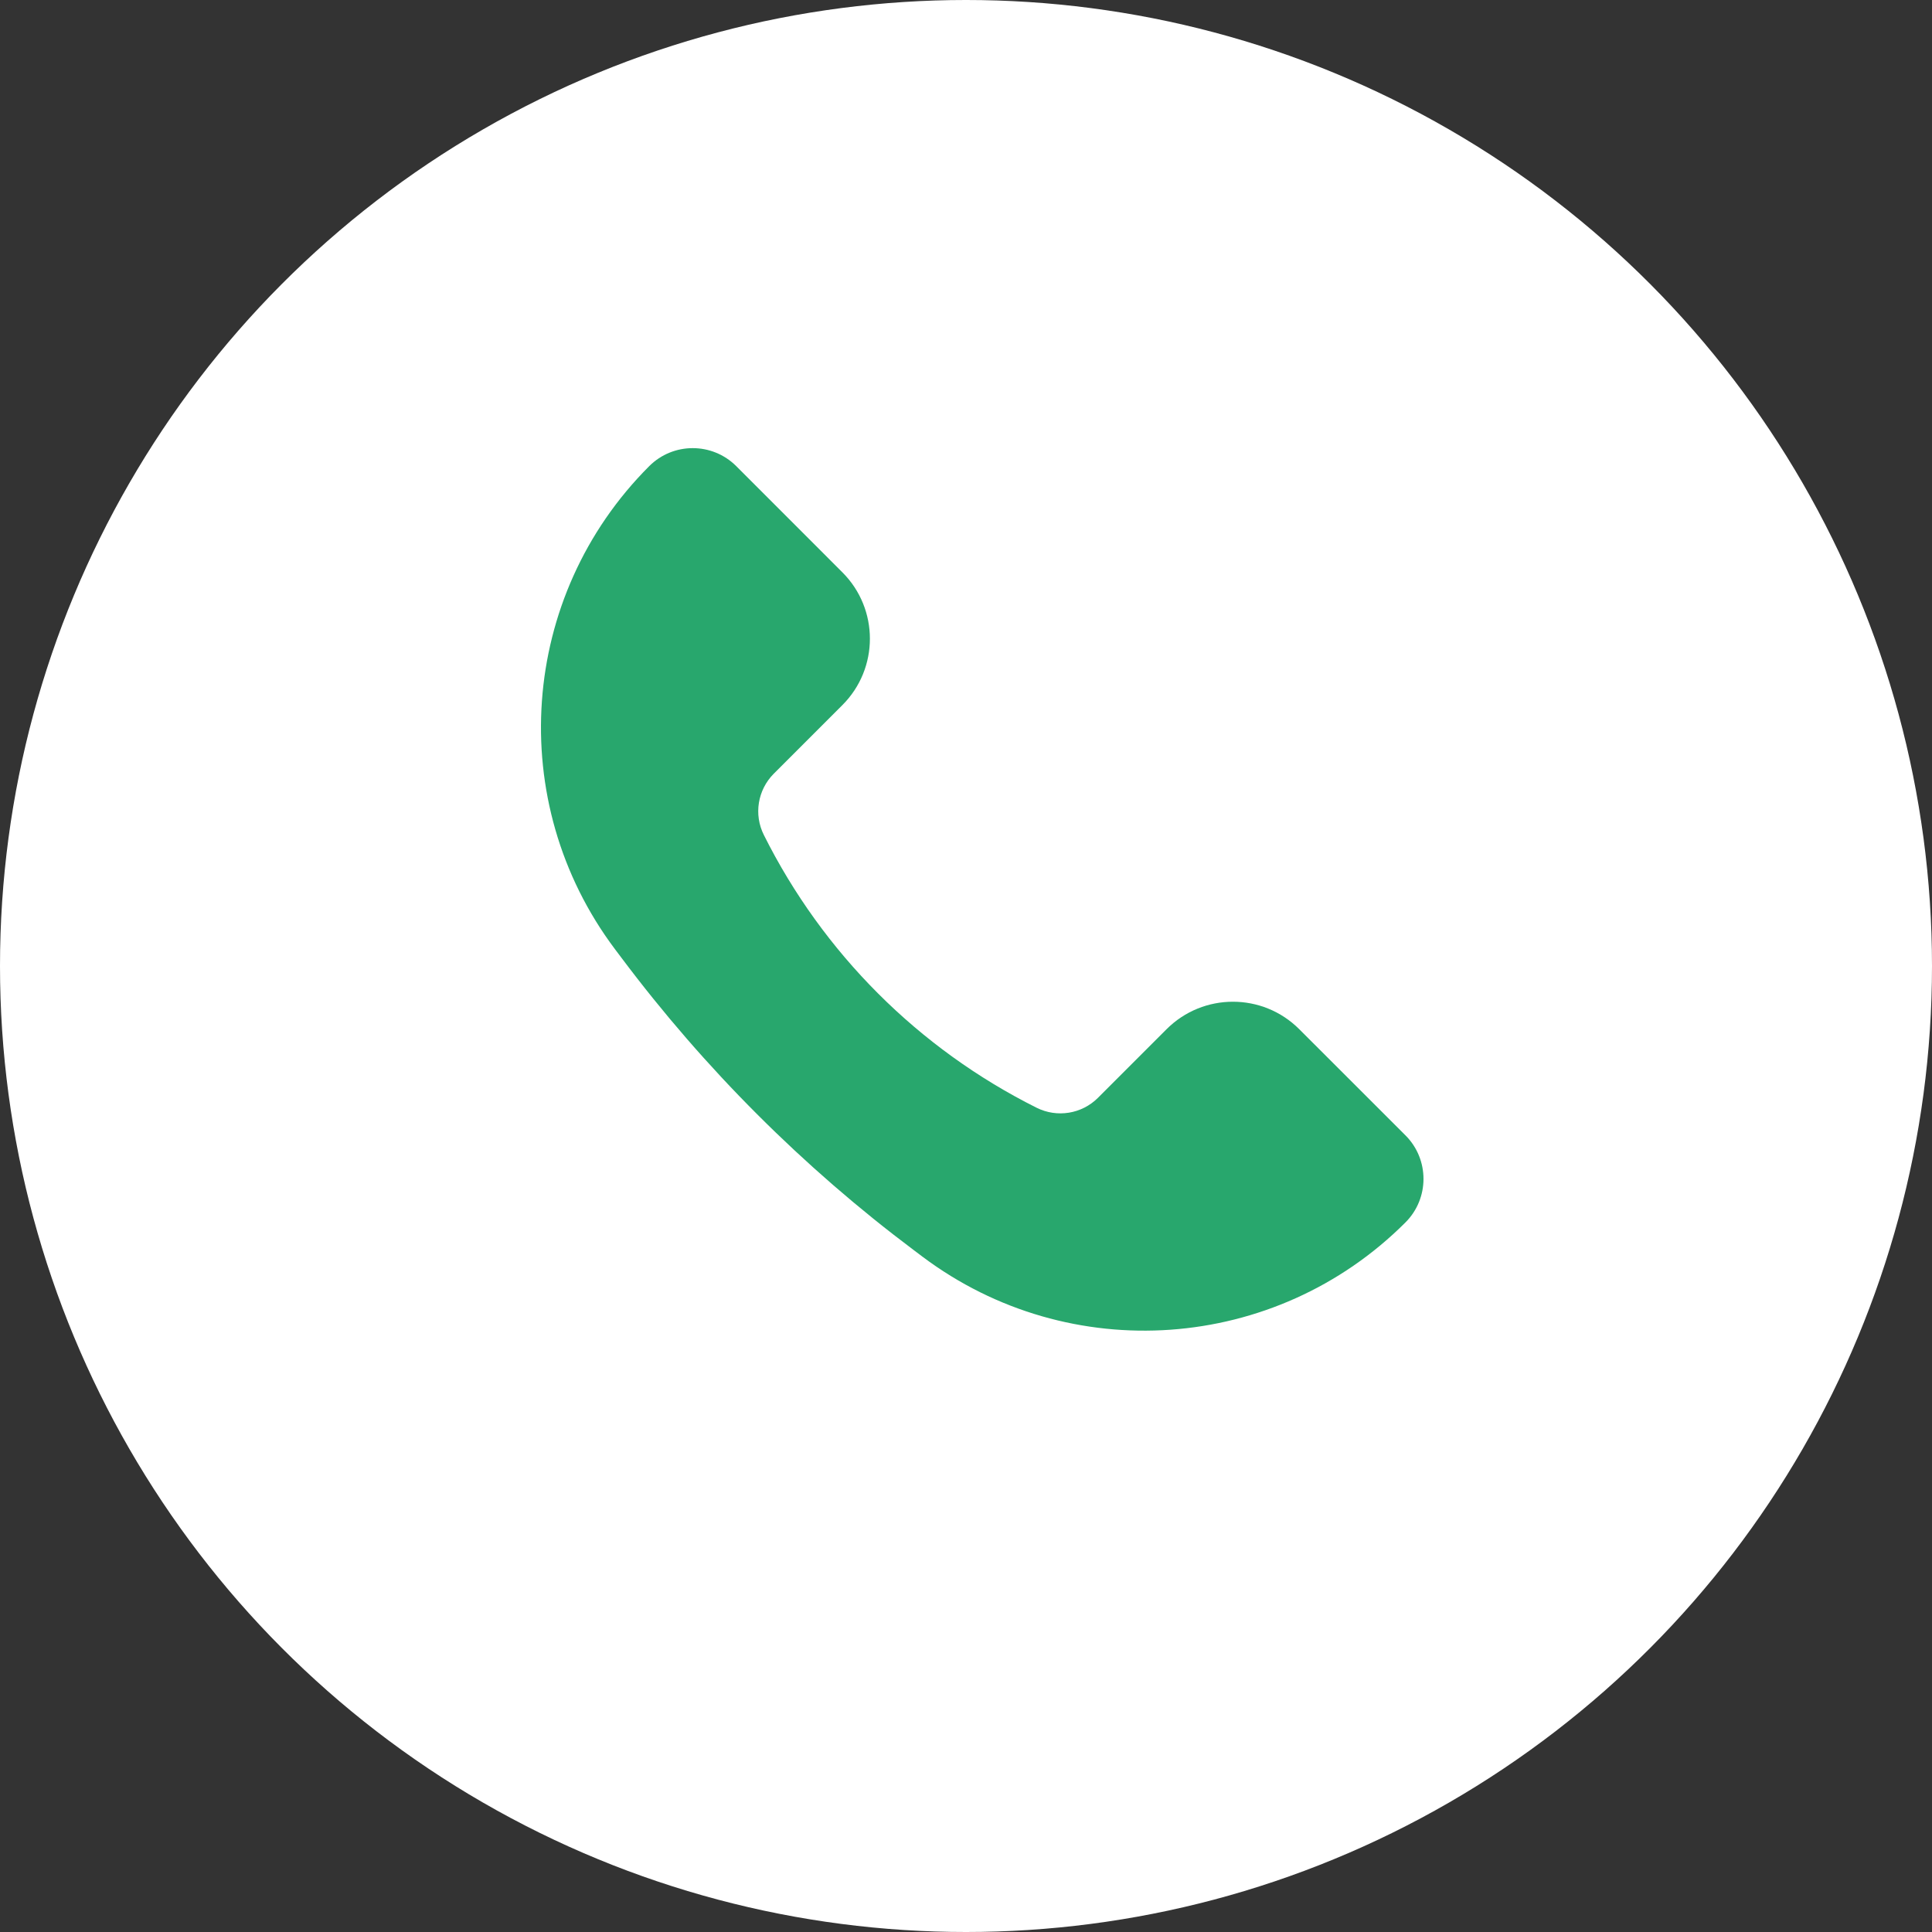
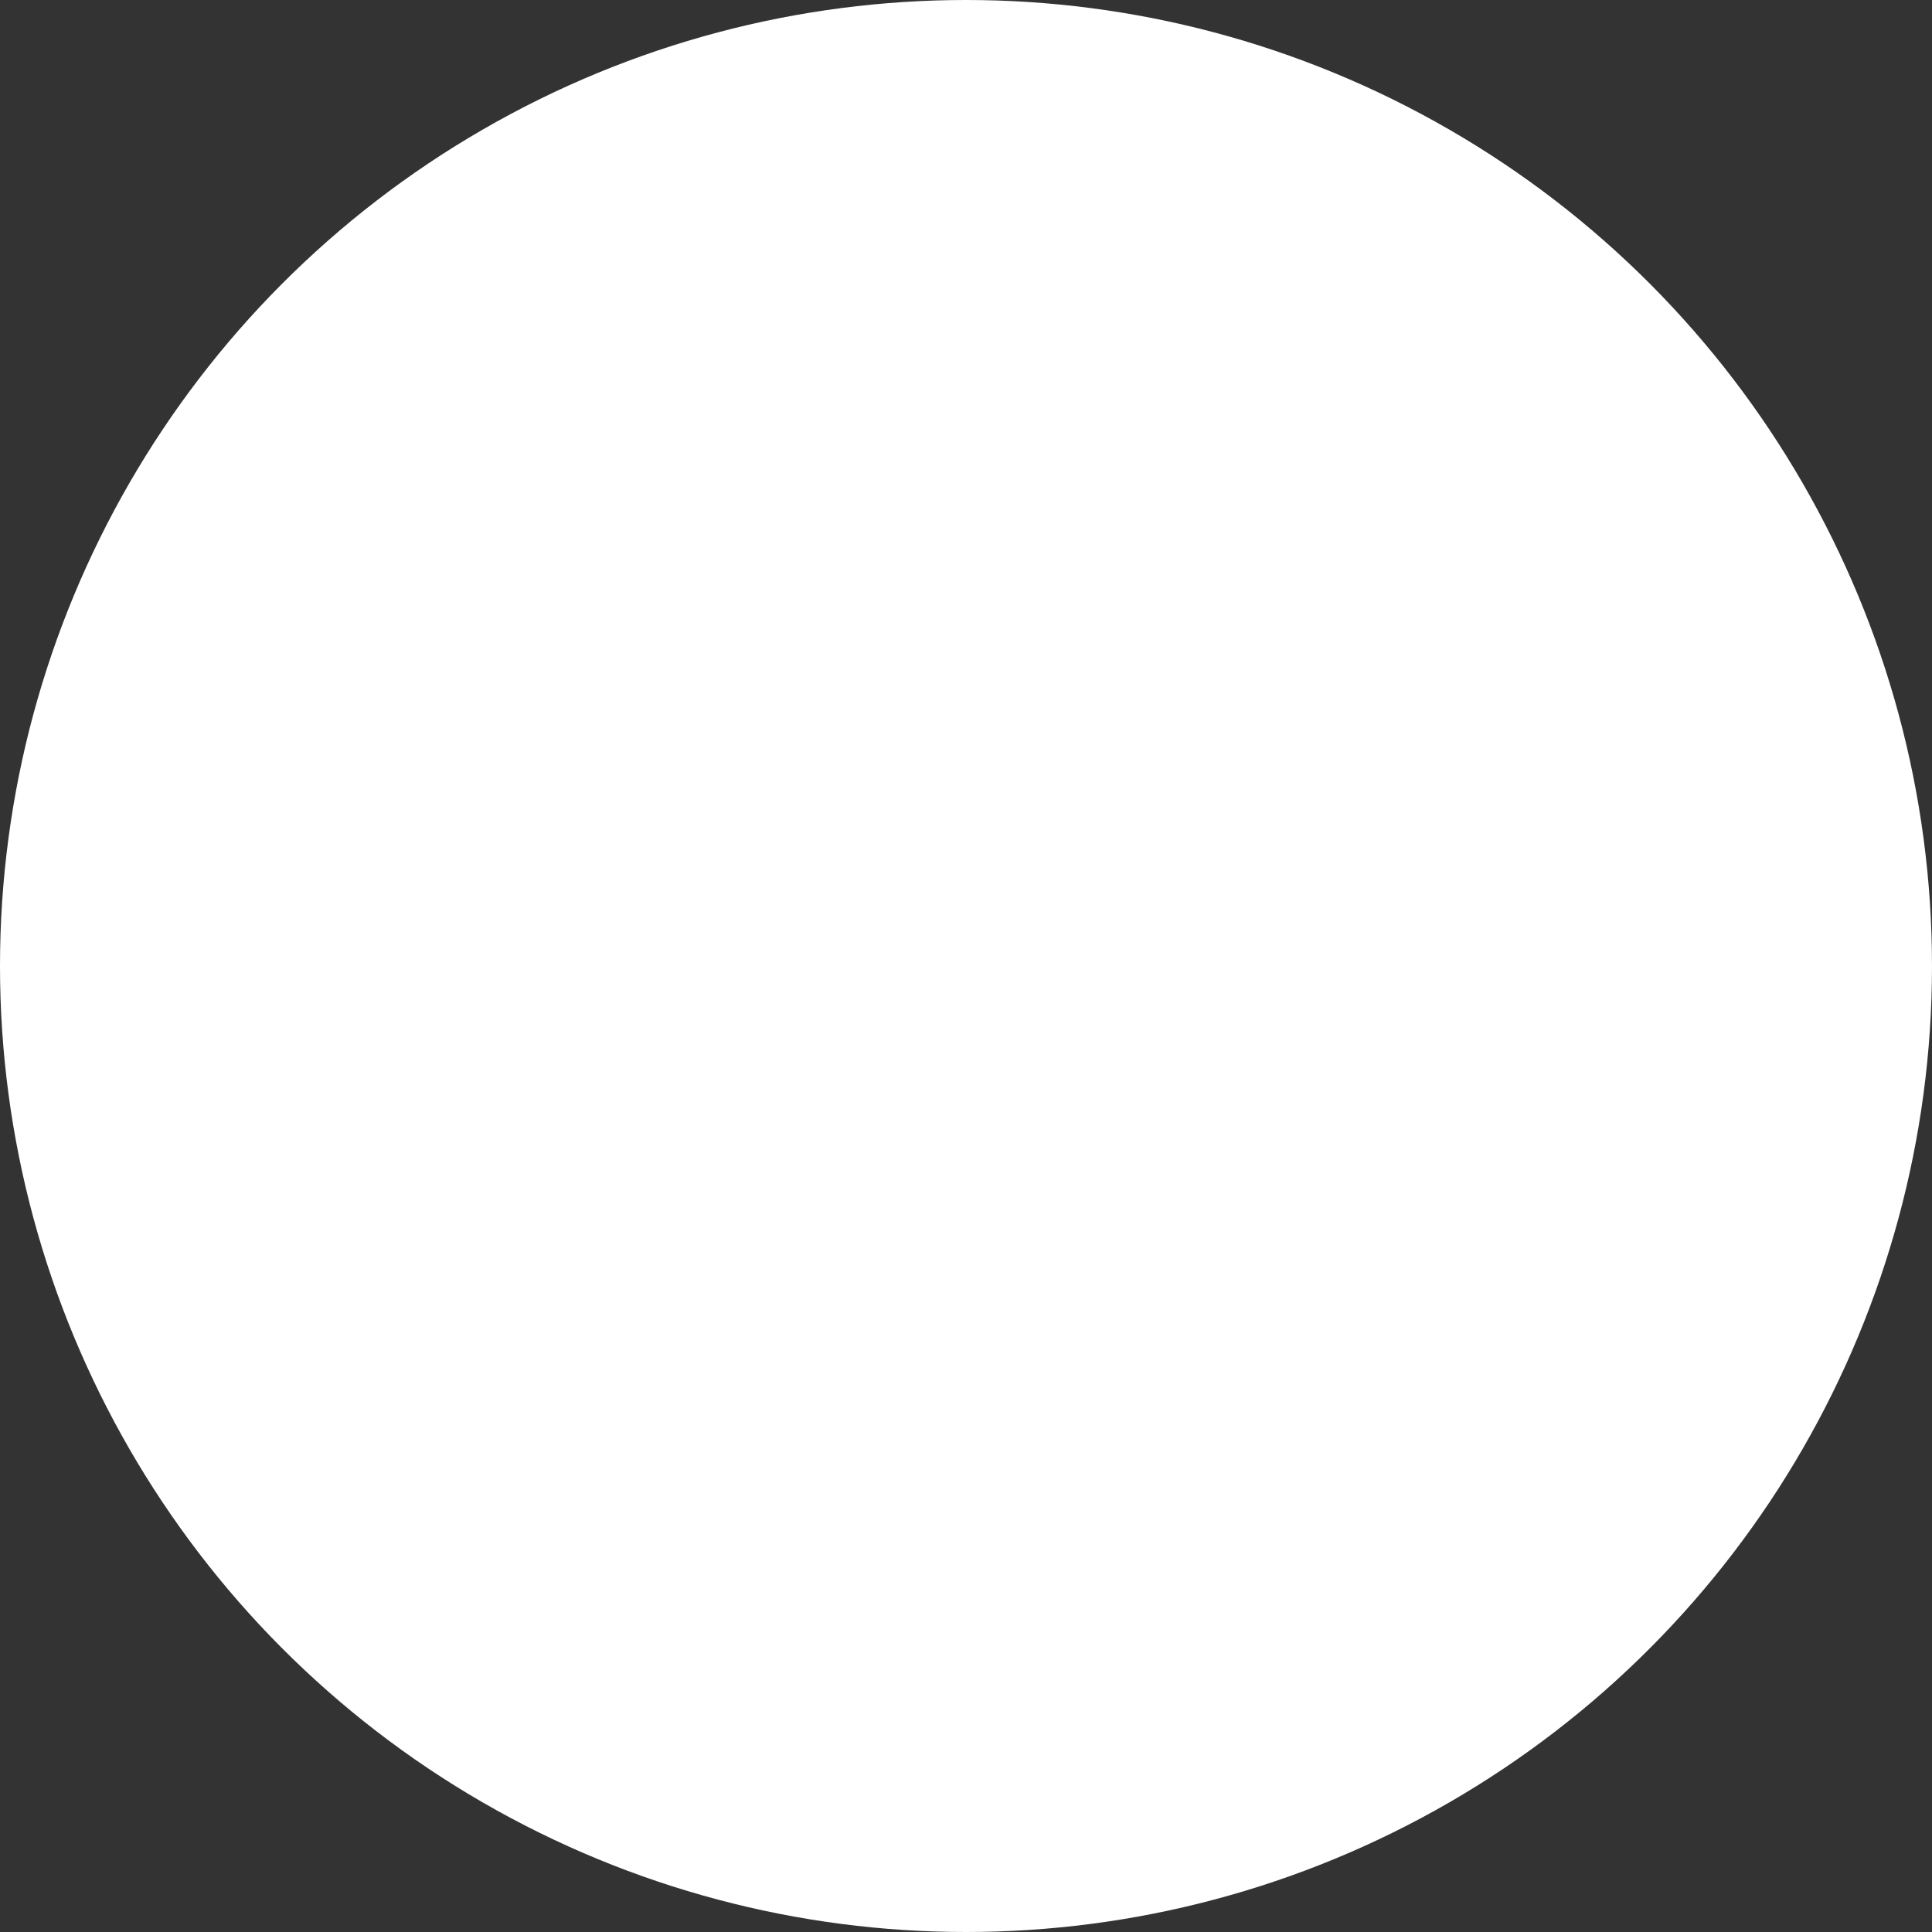
<svg xmlns="http://www.w3.org/2000/svg" width="32" height="32" viewBox="0 0 32 32" fill="none">
  <rect x="0" y="0" width="32" height="32" fill="#333333" stroke="none" />
  <circle cx="16" cy="16" r="16" fill="white" />
-   <path d="M21.52 17.047L23.279 18.805C23.677 19.203 23.677 19.849 23.279 20.247C21.126 22.401 17.717 22.643 15.281 20.816L15.139 20.709C13.301 19.331 11.669 17.699 10.291 15.861L10.184 15.719C8.357 13.283 8.599 9.874 10.753 7.721C11.151 7.323 11.796 7.323 12.195 7.721L13.953 9.48C14.56 10.087 14.56 11.071 13.953 11.678L12.816 12.815C12.549 13.083 12.482 13.491 12.652 13.83C13.629 15.785 15.215 17.371 17.17 18.348C17.509 18.517 17.917 18.451 18.185 18.184L19.322 17.047C19.929 16.44 20.913 16.44 21.52 17.047Z" fill="#28A76D" />
</svg>